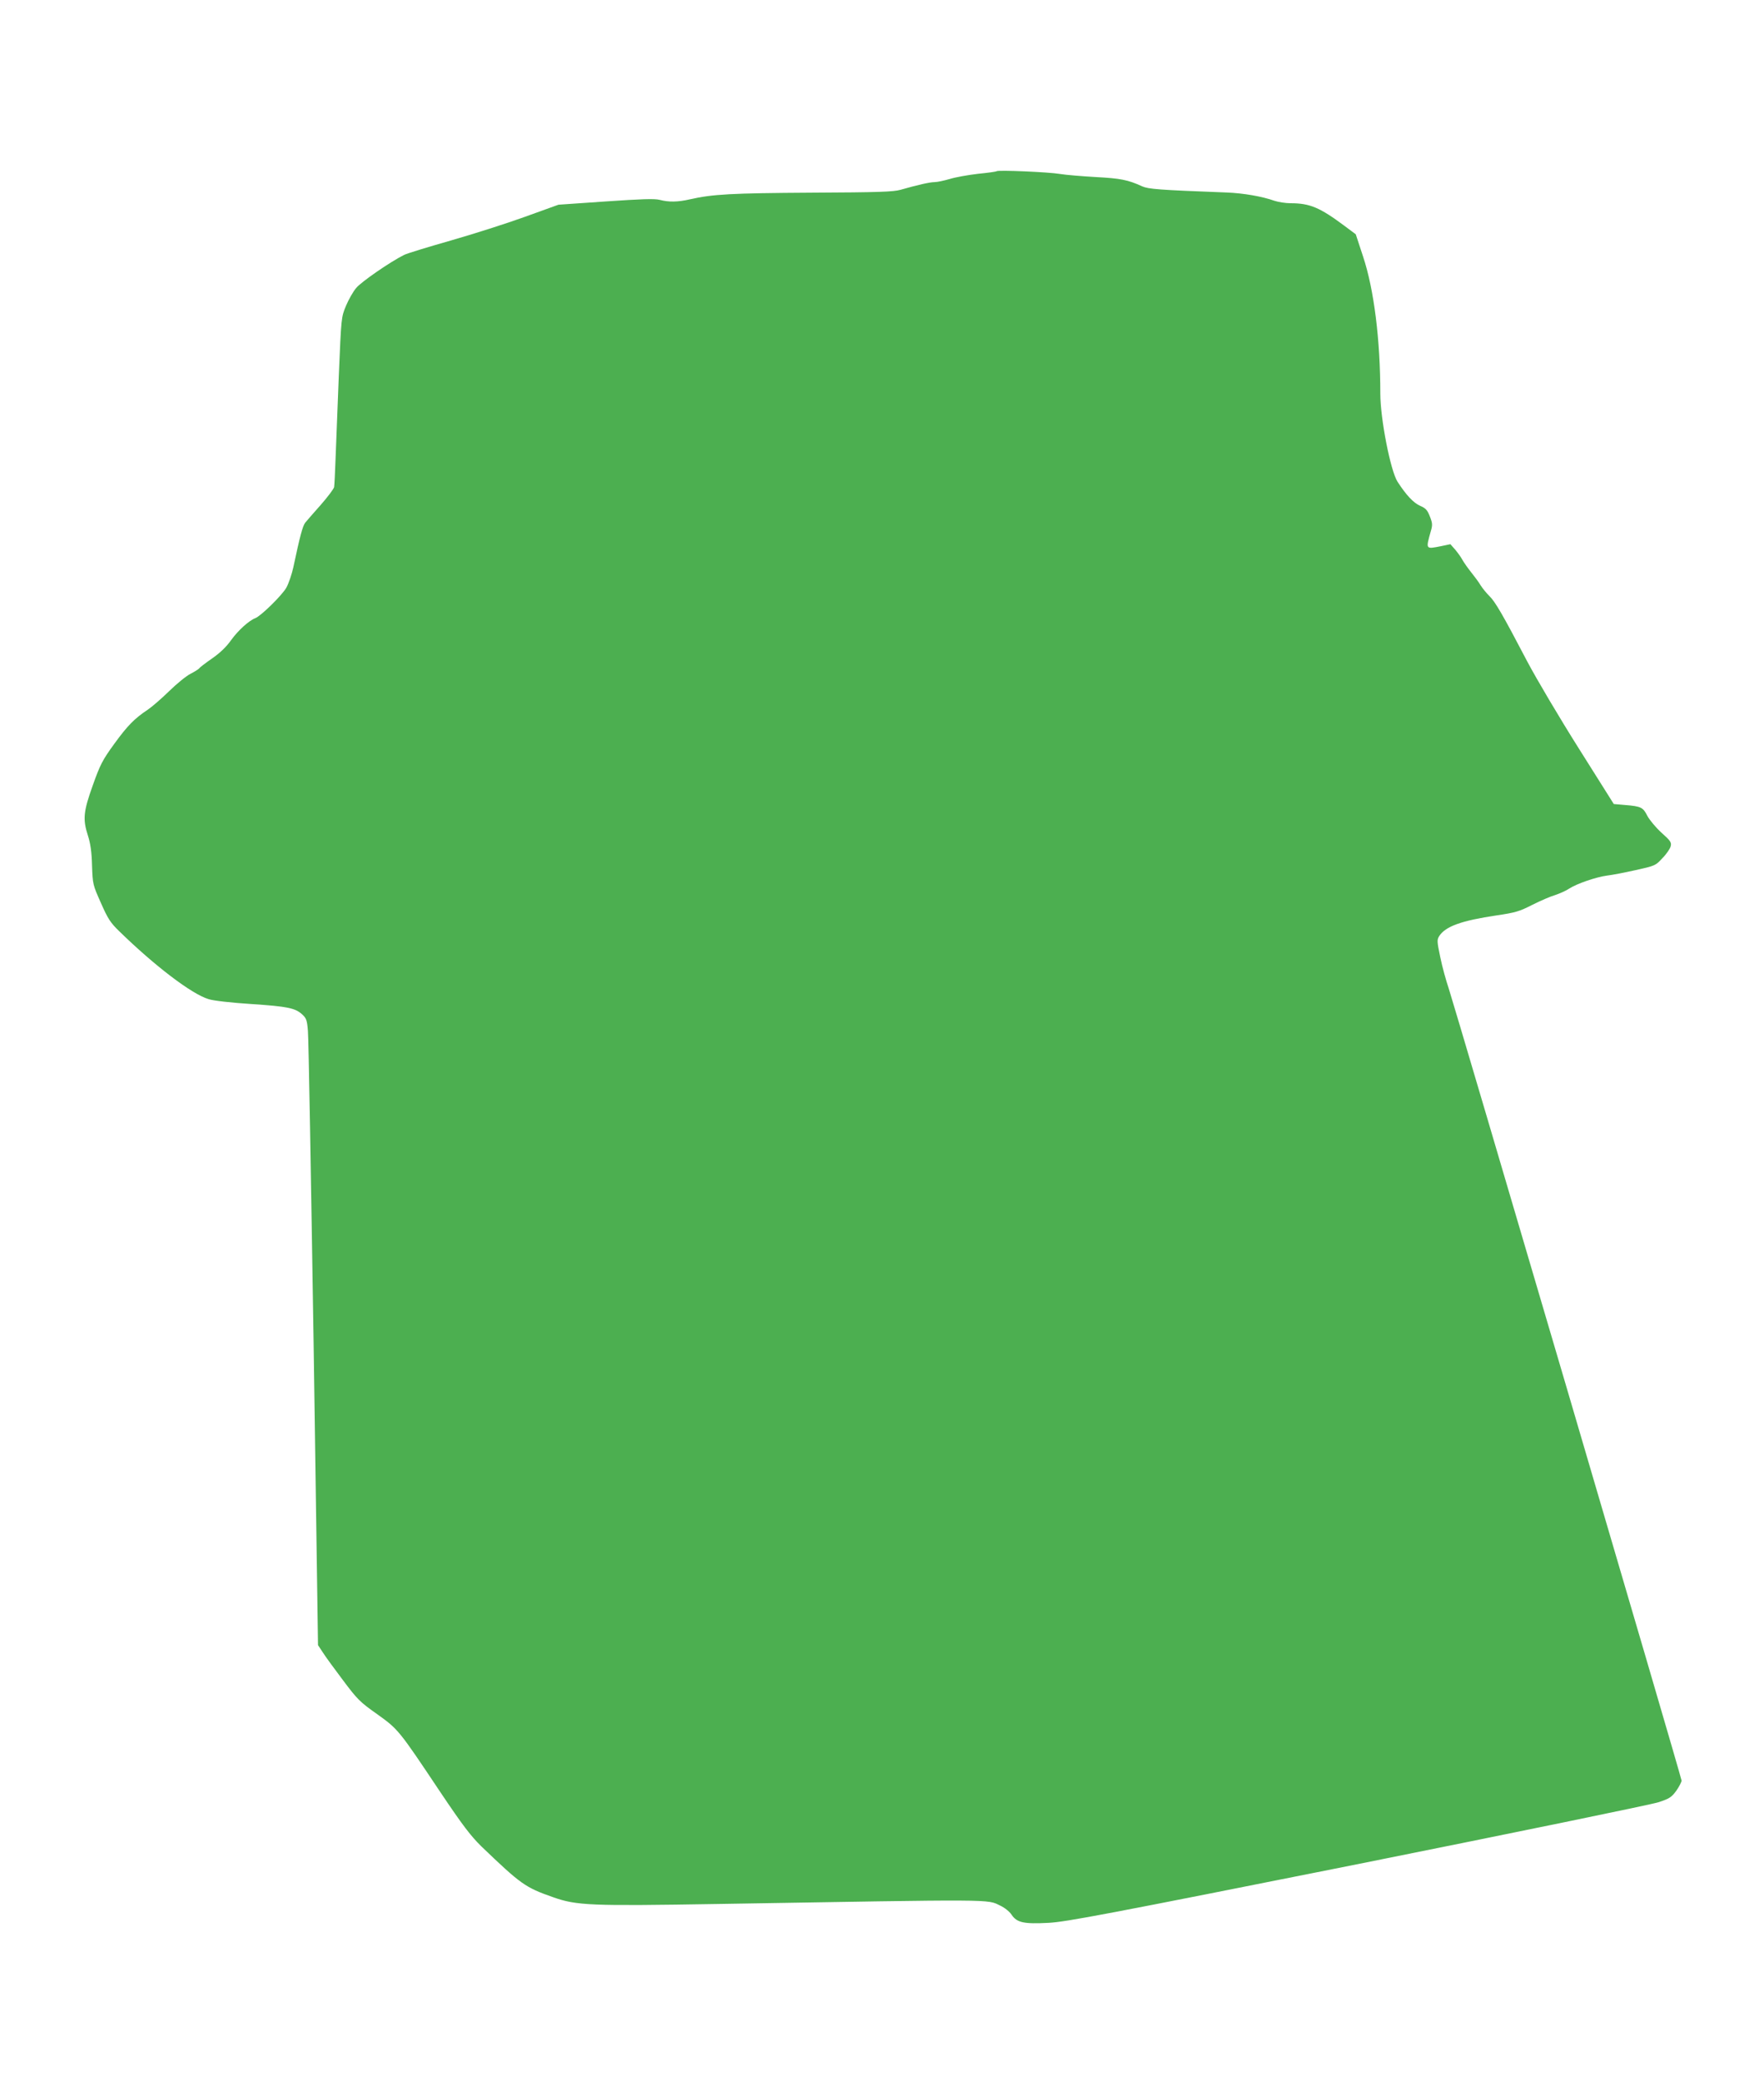
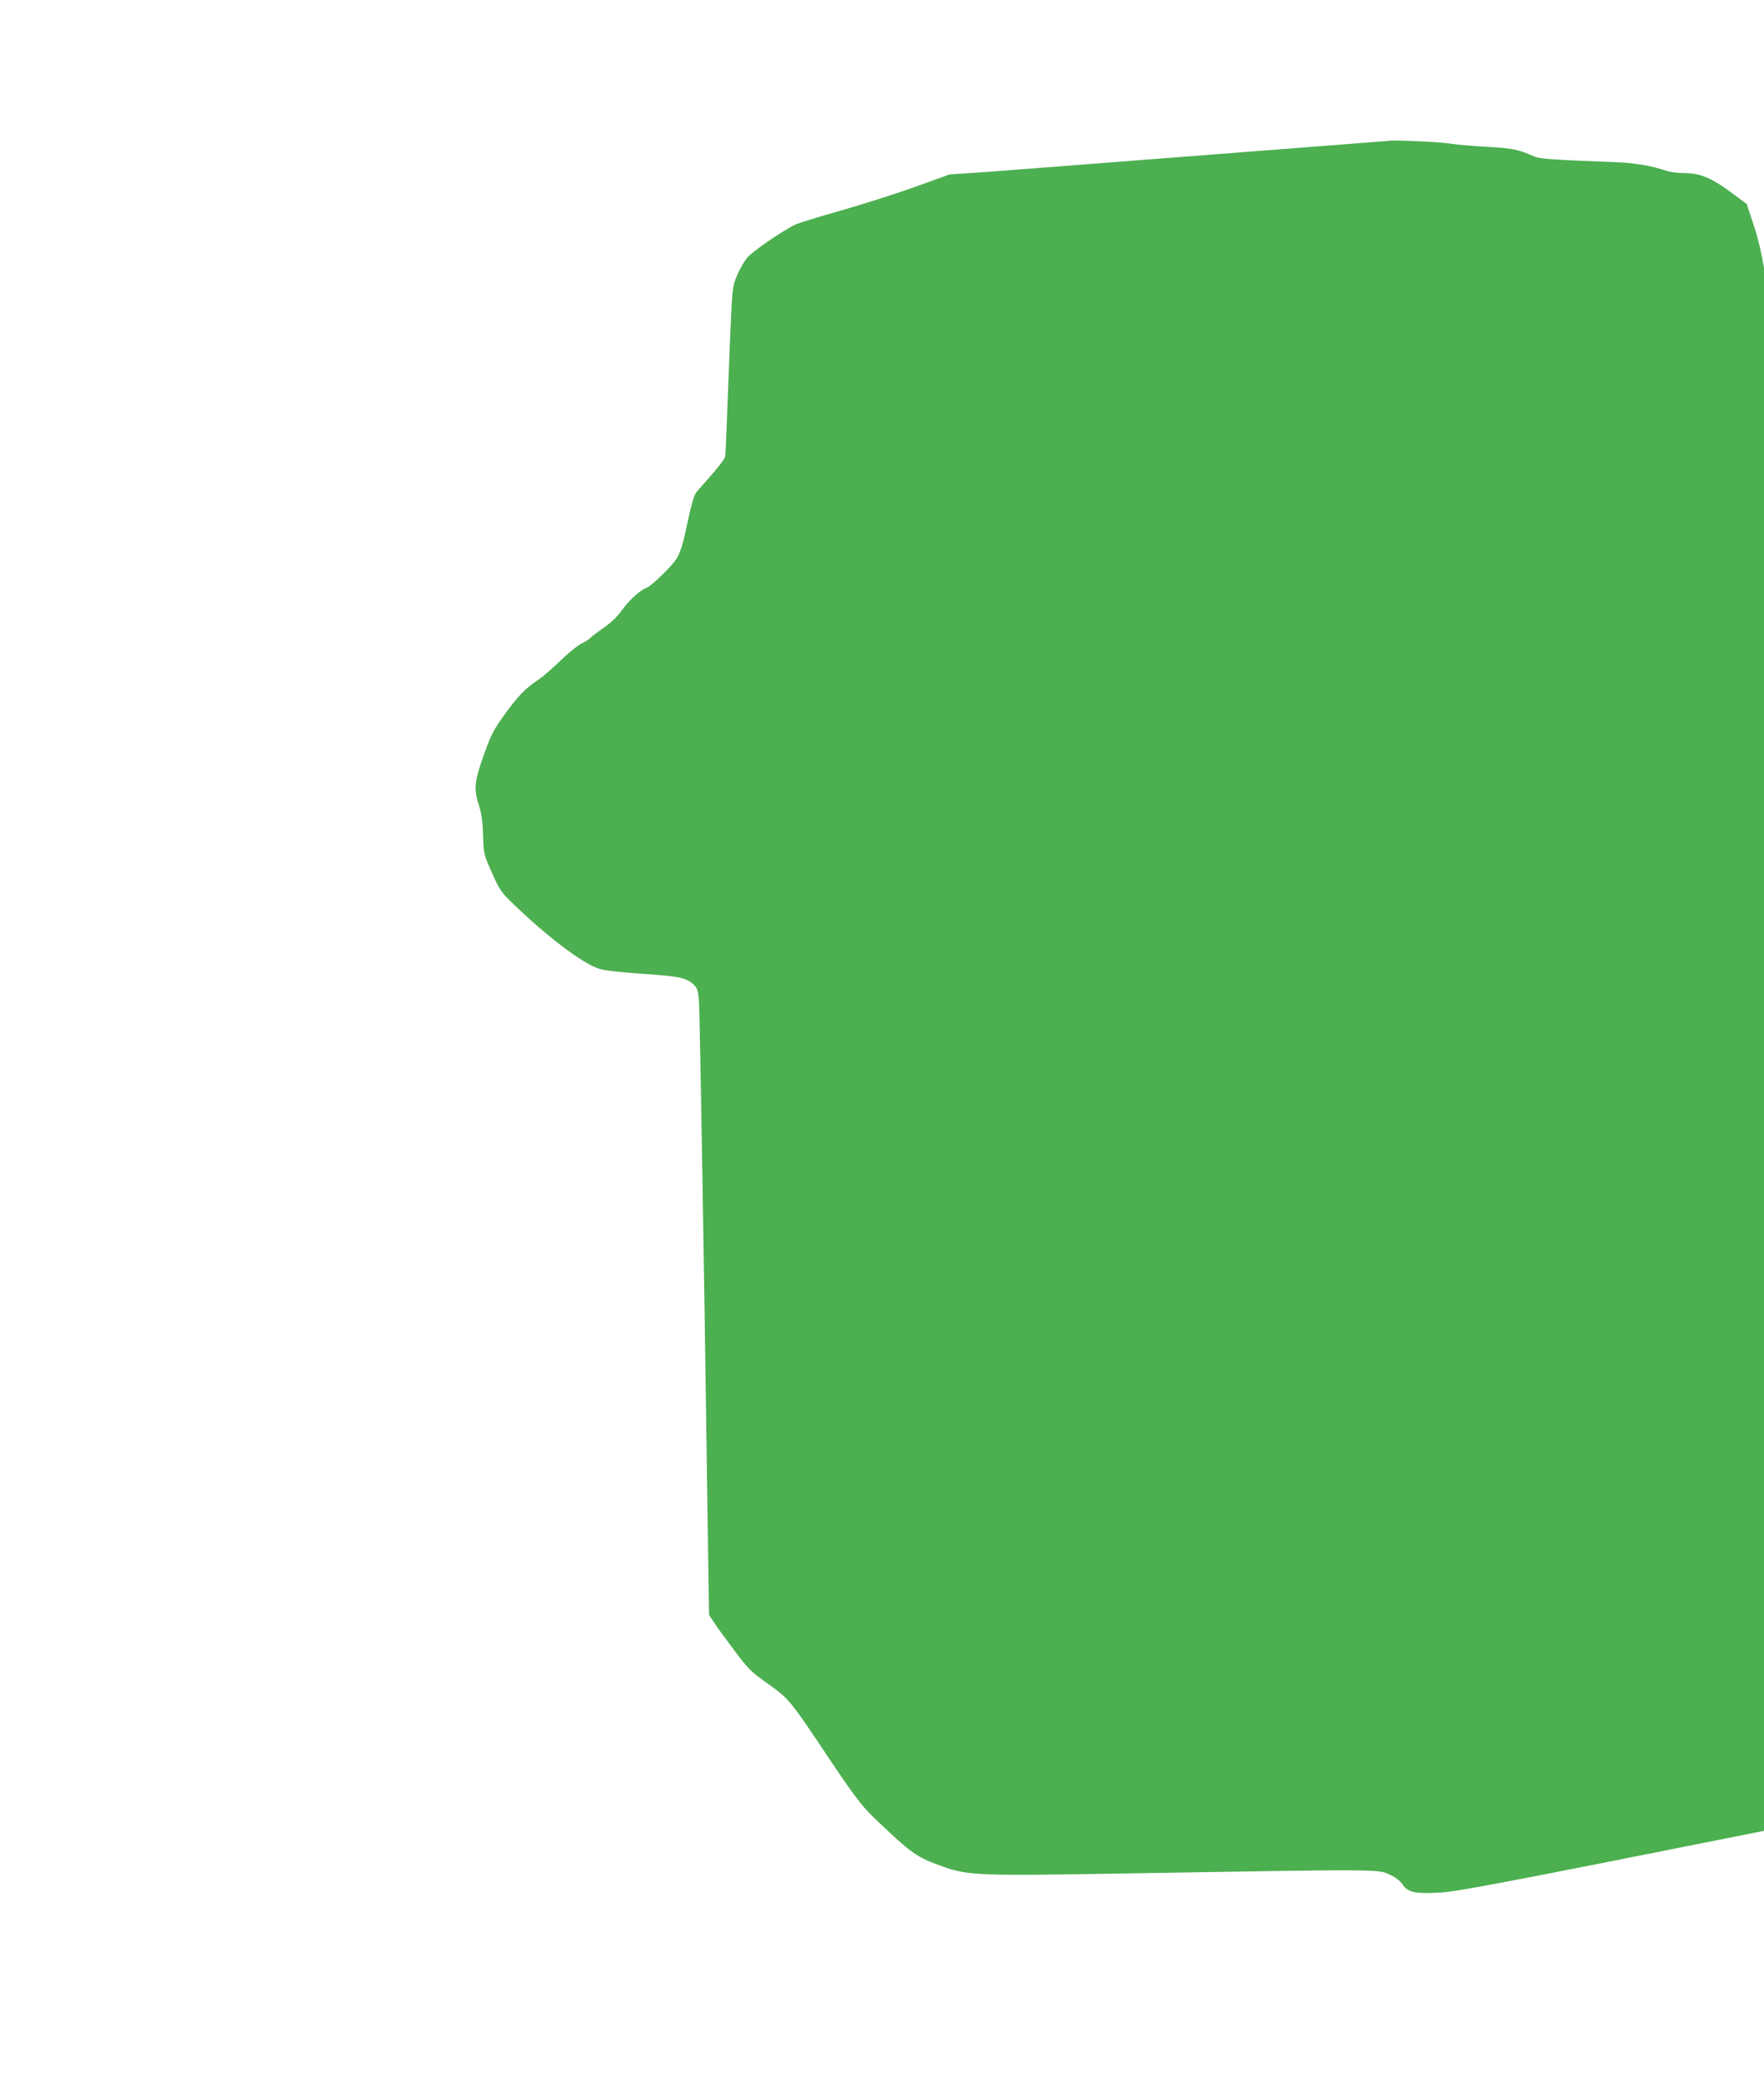
<svg xmlns="http://www.w3.org/2000/svg" version="1.0" width="1085pt" height="1280pt" viewBox="0 0 1085 1280" preserveAspectRatio="xMidYMid meet">
  <g transform="translate(0,1280) scale(0.1,-0.1)" fill="#4caf50" stroke="none">
-     <path d="M6130 11747 c-3 -3 -54 -10 -115 -16 -60 -7 -139 -21 -174 -32 -35 -10 -76 -19 -92 -19 -29 0 -104 -17 -209 -47 -46 -13 -133 -16 -550 -18 -491 -3 -606 -9 -747 -41 -74 -17 -129 -18 -186 -3 -32 8 -114 5 -332 -10 l-290 -20 -205 -74 c-113 -41 -320 -107 -460 -147 -140 -40 -268 -79 -285 -88 -86 -43 -264 -166 -294 -203 -19 -22 -47 -72 -63 -110 -29 -70 -29 -70 -44 -427 -8 -196 -17 -427 -20 -512 -3 -85 -7 -165 -9 -176 -3 -12 -40 -61 -82 -109 -43 -48 -86 -98 -96 -110 -16 -22 -32 -82 -73 -275 -9 -41 -28 -97 -42 -123 -24 -45 -157 -176 -192 -189 -39 -15 -105 -75 -147 -133 -31 -44 -70 -81 -119 -115 -40 -28 -76 -55 -79 -61 -4 -5 -28 -20 -53 -33 -26 -13 -85 -61 -132 -107 -46 -45 -105 -96 -130 -113 -83 -55 -126 -99 -208 -212 -72 -99 -86 -127 -131 -253 -58 -162 -63 -209 -30 -311 15 -46 23 -99 25 -183 4 -116 5 -119 55 -231 42 -96 59 -122 112 -173 217 -212 446 -387 550 -418 31 -10 139 -22 262 -30 226 -15 272 -25 315 -65 24 -22 29 -36 34 -101 4 -40 19 -907 35 -1926 l27 -1851 29 -44 c15 -24 71 -101 124 -171 89 -119 105 -135 210 -209 131 -94 133 -96 388 -478 139 -207 187 -270 254 -336 243 -233 269 -252 440 -312 146 -52 232 -55 1013 -42 1732 29 1655 30 1738 -10 26 -12 57 -36 70 -56 33 -49 75 -58 228 -50 109 6 352 52 1901 361 976 196 1809 367 1851 381 66 22 79 30 109 71 18 26 32 54 32 62 -2 24 -1399 4773 -1432 4871 -16 47 -40 133 -52 192 -21 100 -21 108 -6 132 39 59 137 94 352 126 115 17 140 24 220 65 50 25 112 52 140 60 27 9 66 26 87 40 46 30 165 71 233 80 28 3 106 18 173 33 122 27 125 28 167 74 25 25 47 58 51 73 6 24 -1 34 -57 84 -35 32 -74 79 -87 104 -26 52 -39 58 -137 66 l-69 6 -214 340 c-118 187 -262 430 -320 540 -148 283 -196 366 -232 400 -17 17 -41 46 -53 65 -11 19 -38 55 -58 80 -20 25 -44 59 -53 75 -9 17 -29 45 -45 64 l-30 34 -57 -12 c-96 -19 -95 -21 -64 90 12 40 11 51 -5 92 -15 39 -25 51 -60 66 -41 18 -86 66 -139 148 -43 66 -106 387 -106 542 0 331 -39 642 -106 843 l-45 137 -71 53 c-149 111 -211 138 -329 138 -31 0 -76 7 -100 15 -76 27 -191 47 -294 51 -422 16 -481 21 -520 38 -87 40 -134 49 -285 57 -85 5 -184 13 -220 19 -69 12 -381 25 -390 17z" />
+     <path d="M6130 11747 l-290 -20 -205 -74 c-113 -41 -320 -107 -460 -147 -140 -40 -268 -79 -285 -88 -86 -43 -264 -166 -294 -203 -19 -22 -47 -72 -63 -110 -29 -70 -29 -70 -44 -427 -8 -196 -17 -427 -20 -512 -3 -85 -7 -165 -9 -176 -3 -12 -40 -61 -82 -109 -43 -48 -86 -98 -96 -110 -16 -22 -32 -82 -73 -275 -9 -41 -28 -97 -42 -123 -24 -45 -157 -176 -192 -189 -39 -15 -105 -75 -147 -133 -31 -44 -70 -81 -119 -115 -40 -28 -76 -55 -79 -61 -4 -5 -28 -20 -53 -33 -26 -13 -85 -61 -132 -107 -46 -45 -105 -96 -130 -113 -83 -55 -126 -99 -208 -212 -72 -99 -86 -127 -131 -253 -58 -162 -63 -209 -30 -311 15 -46 23 -99 25 -183 4 -116 5 -119 55 -231 42 -96 59 -122 112 -173 217 -212 446 -387 550 -418 31 -10 139 -22 262 -30 226 -15 272 -25 315 -65 24 -22 29 -36 34 -101 4 -40 19 -907 35 -1926 l27 -1851 29 -44 c15 -24 71 -101 124 -171 89 -119 105 -135 210 -209 131 -94 133 -96 388 -478 139 -207 187 -270 254 -336 243 -233 269 -252 440 -312 146 -52 232 -55 1013 -42 1732 29 1655 30 1738 -10 26 -12 57 -36 70 -56 33 -49 75 -58 228 -50 109 6 352 52 1901 361 976 196 1809 367 1851 381 66 22 79 30 109 71 18 26 32 54 32 62 -2 24 -1399 4773 -1432 4871 -16 47 -40 133 -52 192 -21 100 -21 108 -6 132 39 59 137 94 352 126 115 17 140 24 220 65 50 25 112 52 140 60 27 9 66 26 87 40 46 30 165 71 233 80 28 3 106 18 173 33 122 27 125 28 167 74 25 25 47 58 51 73 6 24 -1 34 -57 84 -35 32 -74 79 -87 104 -26 52 -39 58 -137 66 l-69 6 -214 340 c-118 187 -262 430 -320 540 -148 283 -196 366 -232 400 -17 17 -41 46 -53 65 -11 19 -38 55 -58 80 -20 25 -44 59 -53 75 -9 17 -29 45 -45 64 l-30 34 -57 -12 c-96 -19 -95 -21 -64 90 12 40 11 51 -5 92 -15 39 -25 51 -60 66 -41 18 -86 66 -139 148 -43 66 -106 387 -106 542 0 331 -39 642 -106 843 l-45 137 -71 53 c-149 111 -211 138 -329 138 -31 0 -76 7 -100 15 -76 27 -191 47 -294 51 -422 16 -481 21 -520 38 -87 40 -134 49 -285 57 -85 5 -184 13 -220 19 -69 12 -381 25 -390 17z" />
  </g>
</svg>